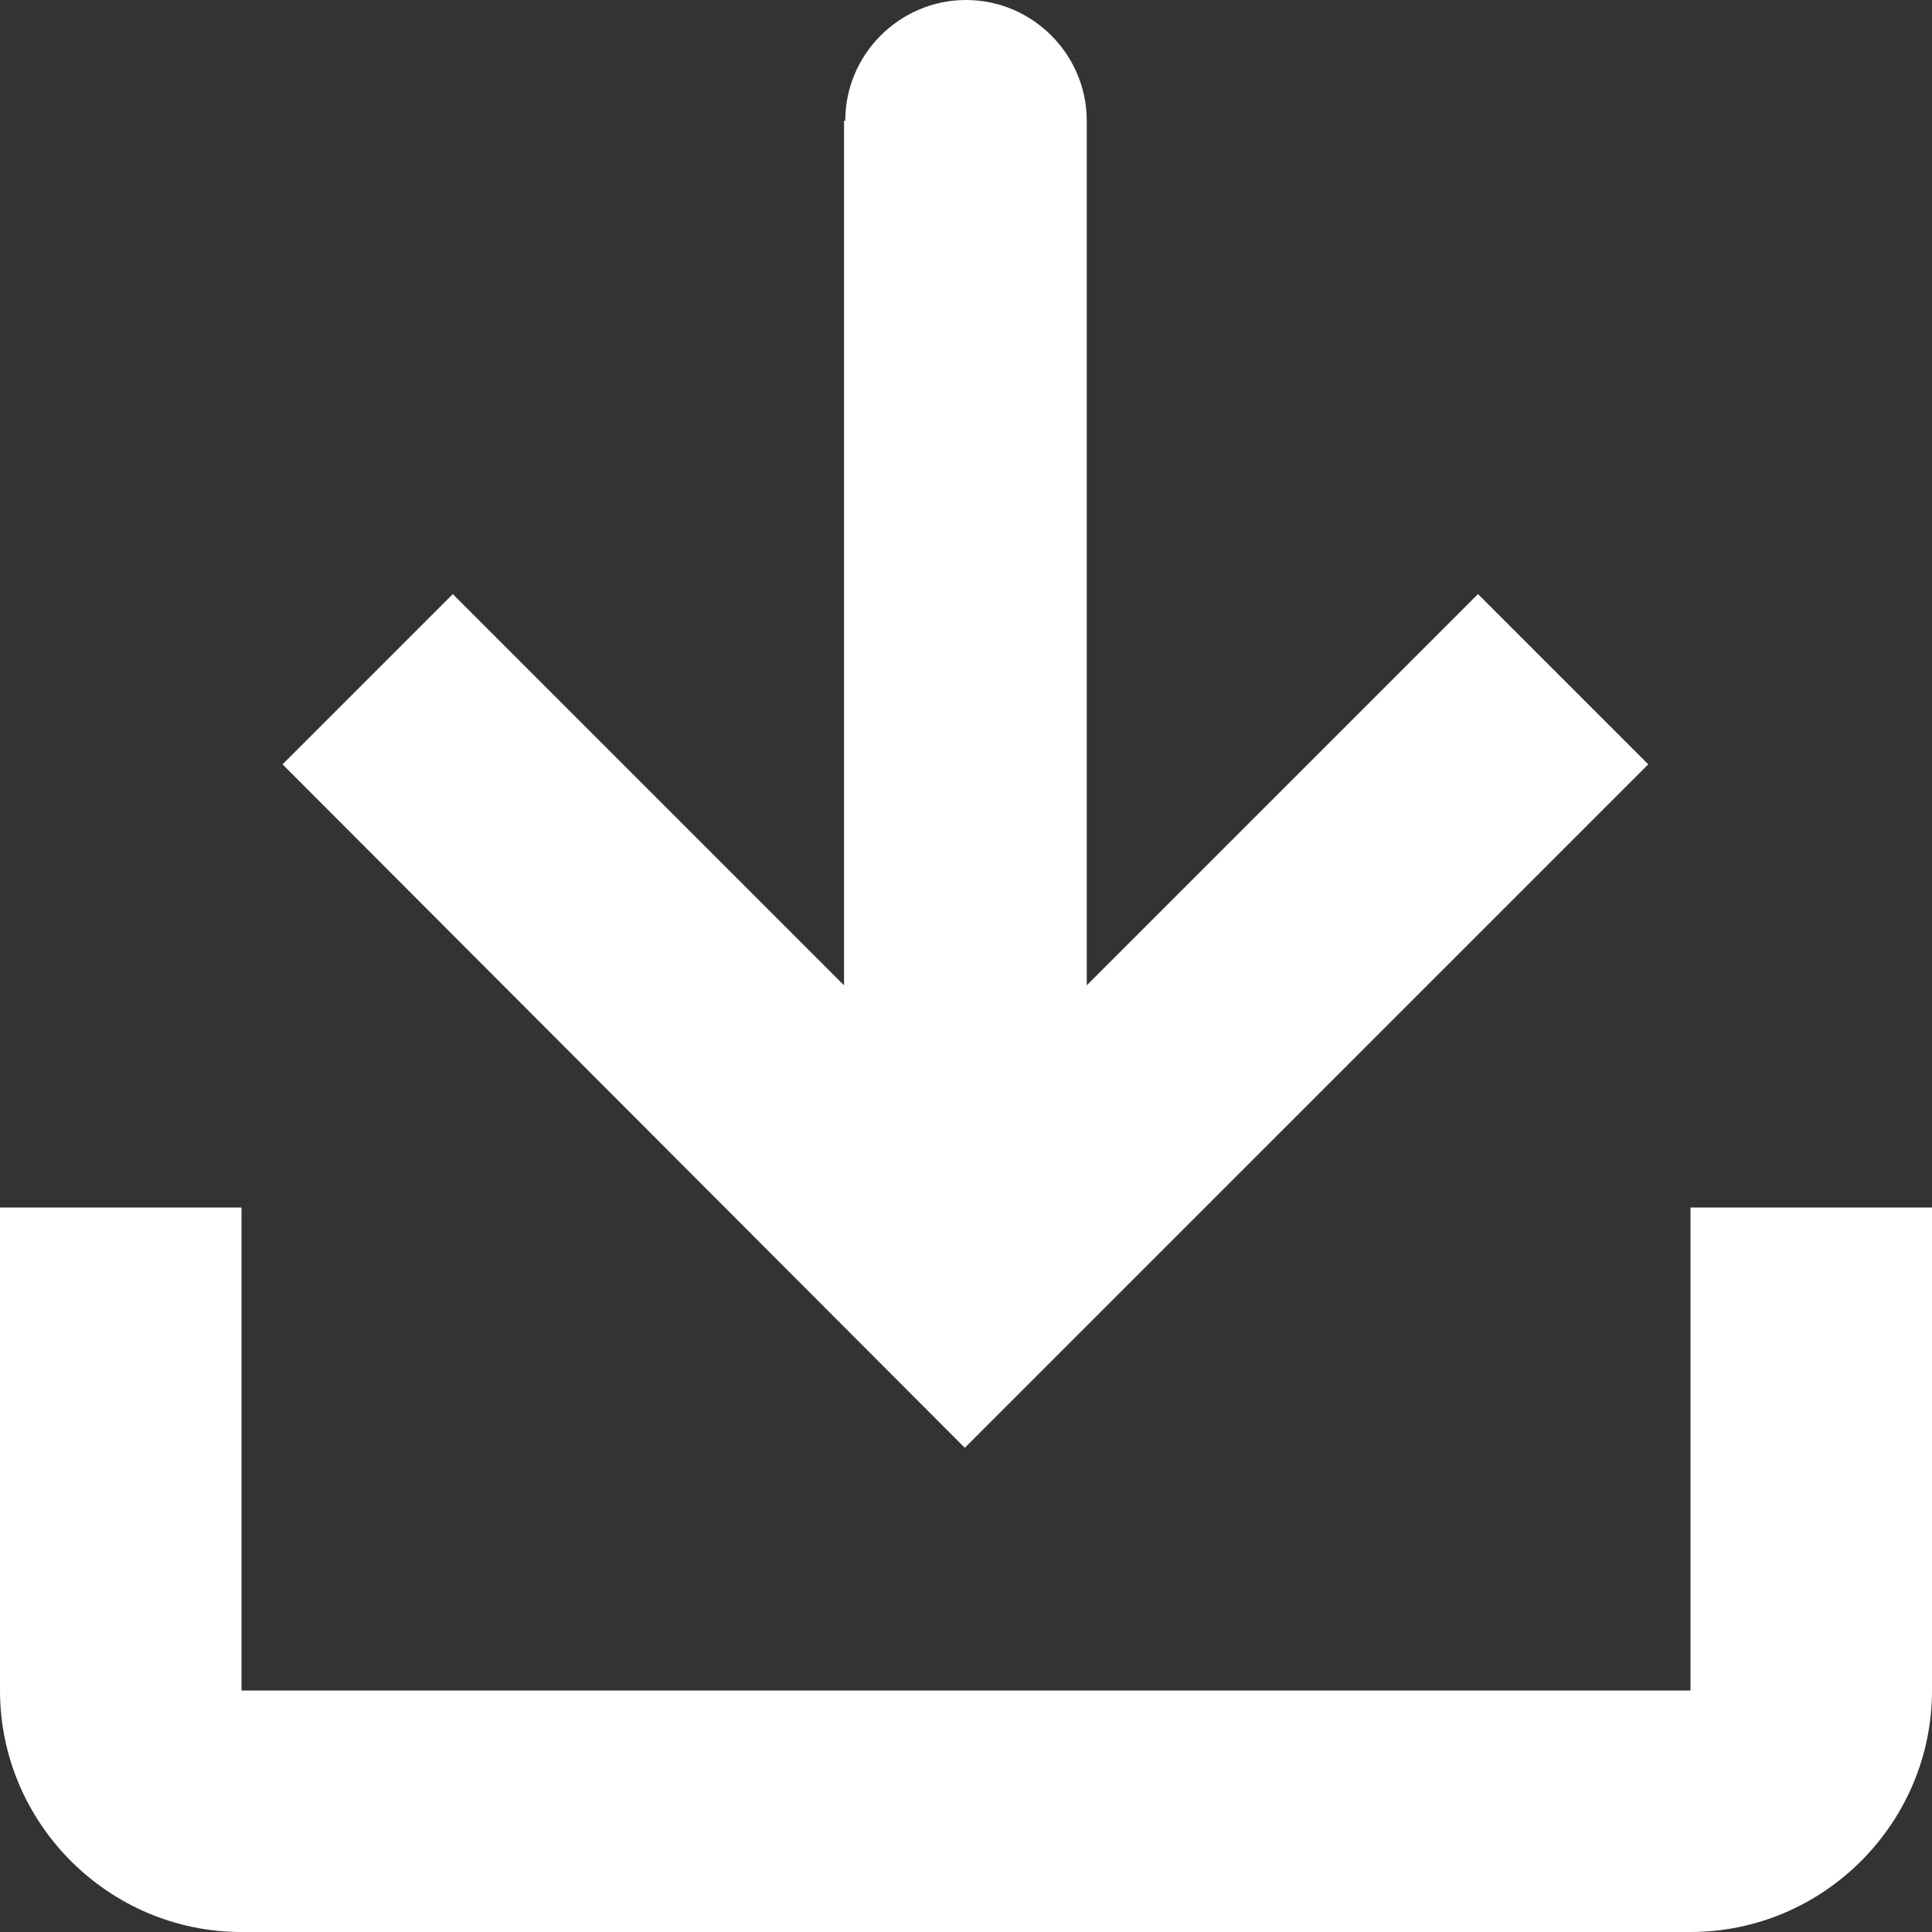
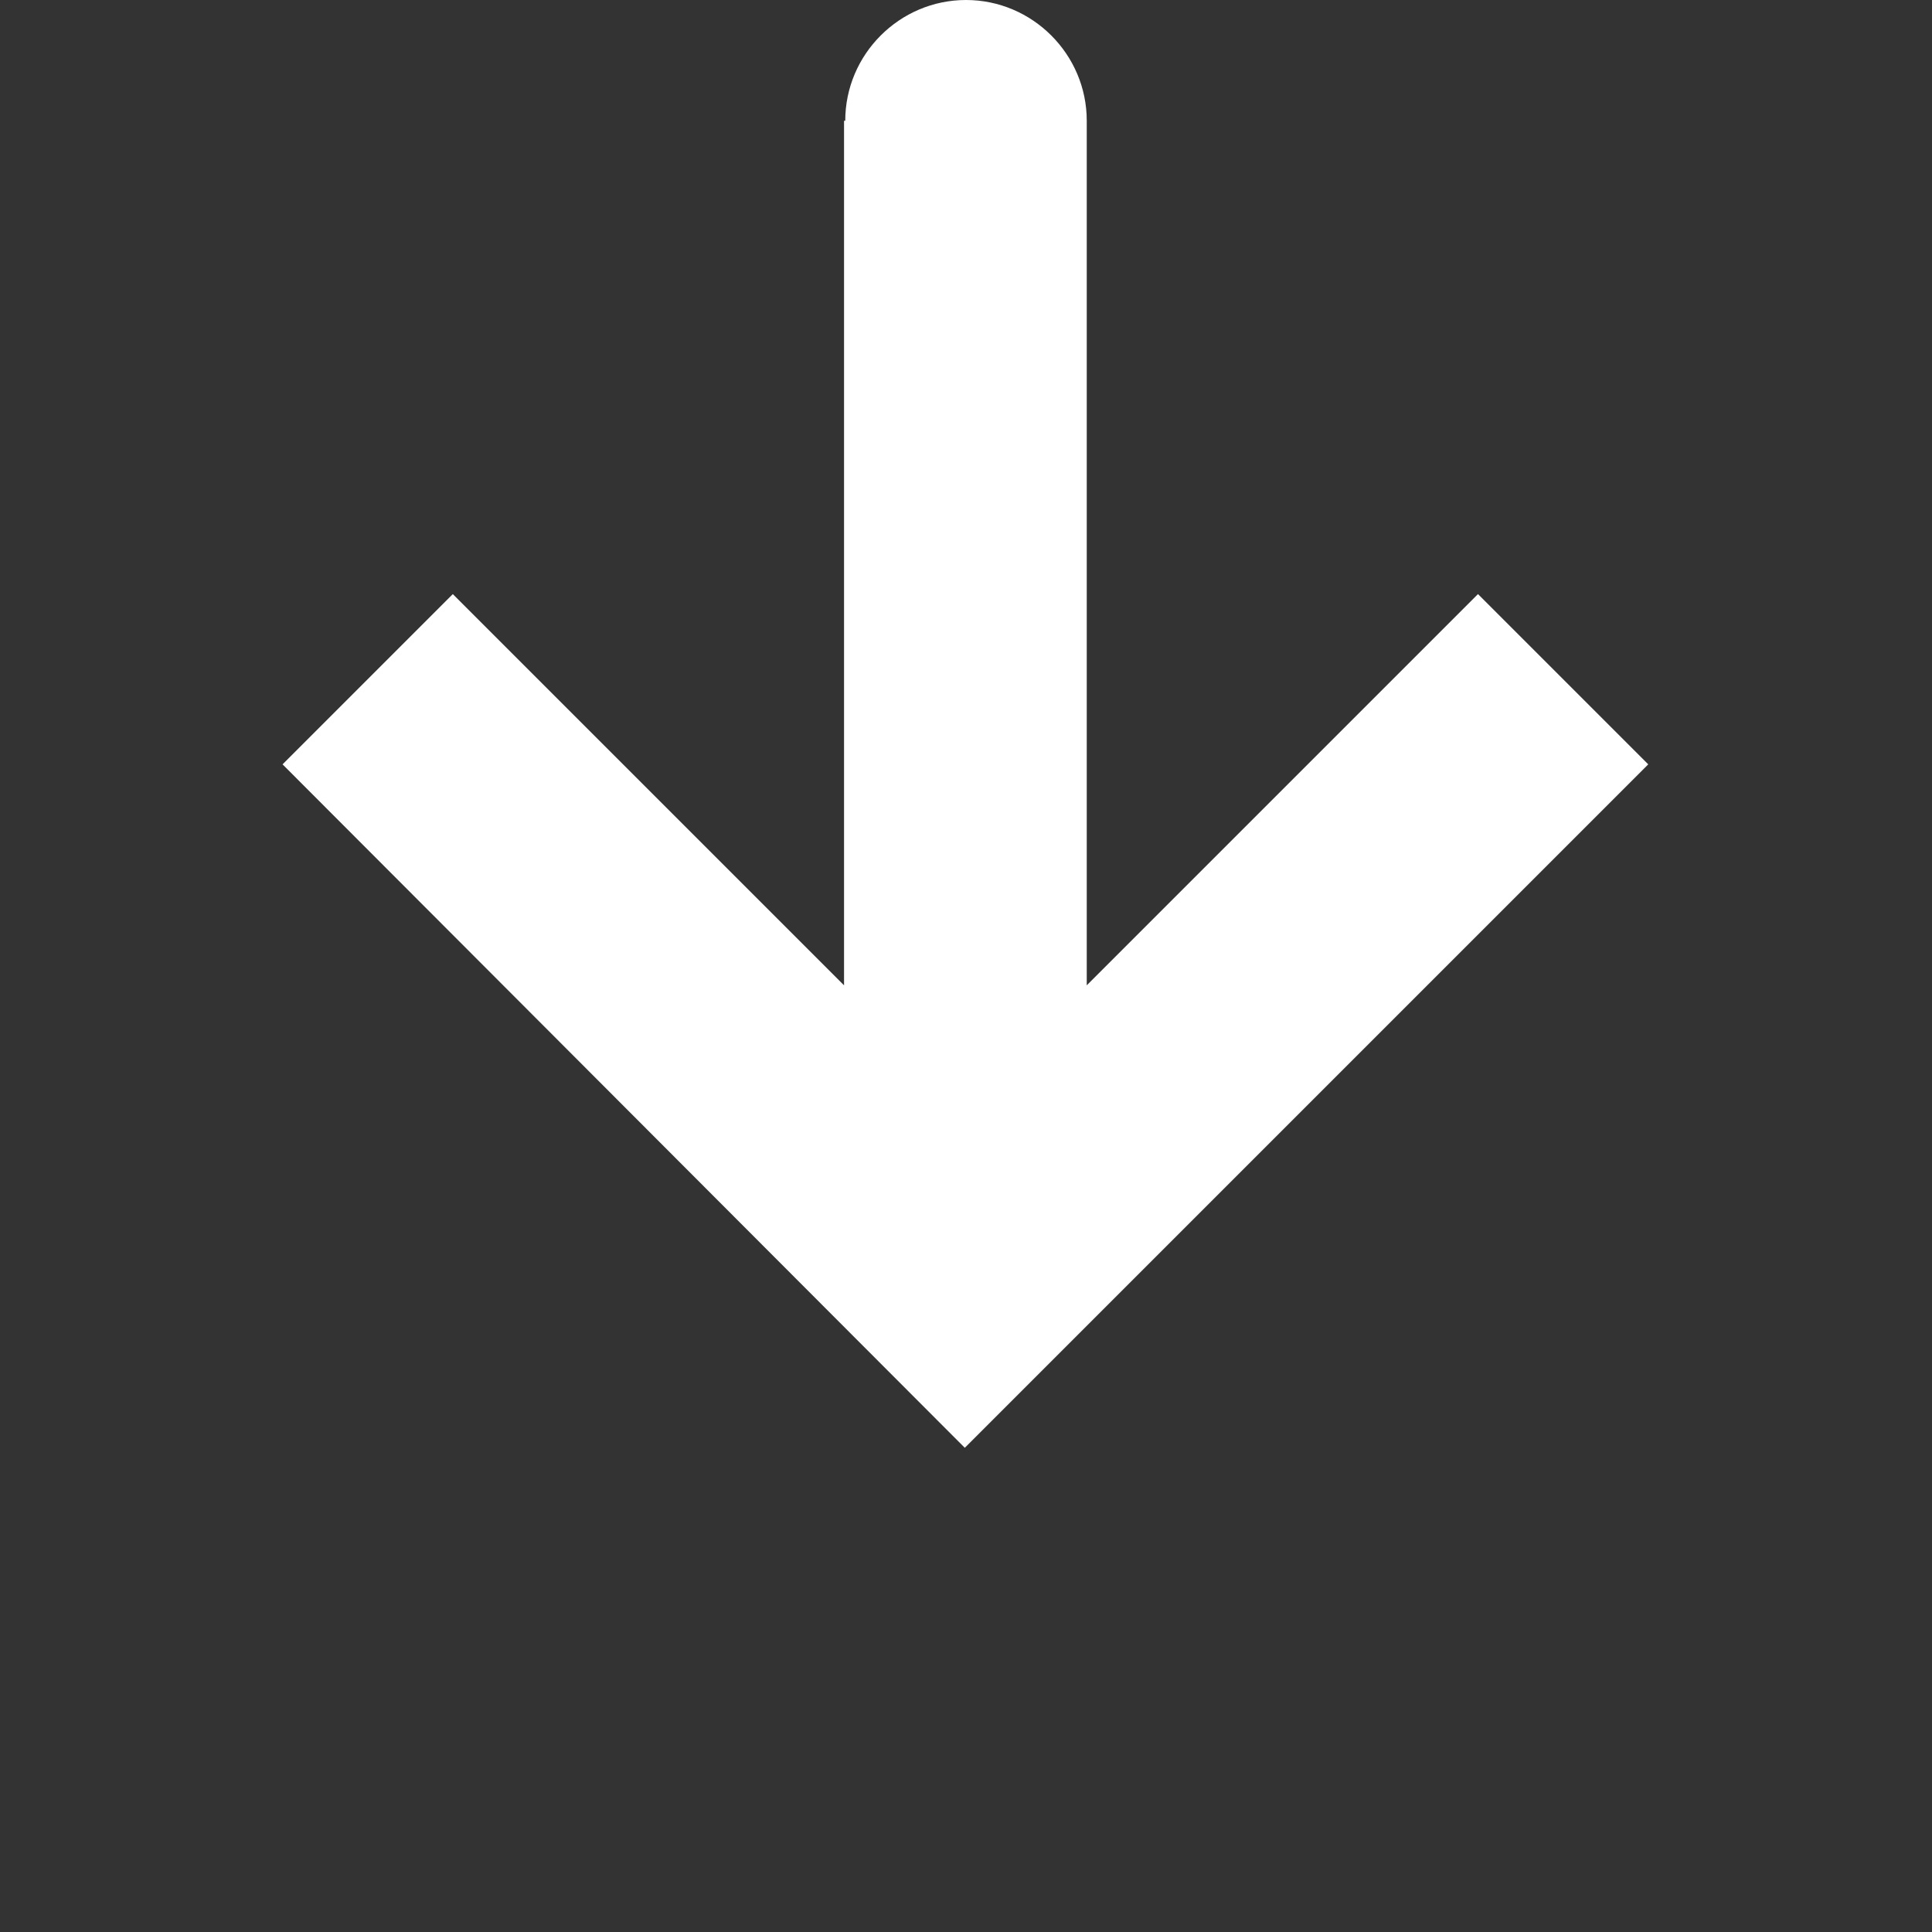
<svg xmlns="http://www.w3.org/2000/svg" viewBox="0 0 16 16">
  <rect x="0" y="0" width="16" height="16" fill="#333333" stroke="none" />
  <g id="a" />
  <g id="b">
    <g id="c">
      <path fill="white" d="M7,1c0-.55,.45-1,1-1s1,.45,1,1v7.16l3.24-3.24,1.41,1.41-5.66,5.66L2.34,6.33l1.41-1.41,3.24,3.24V1Z" />
-       <path fill="white" d="M0,10H2v4H14v-4h2v4c0,1.1-.9,2-2,2H2c-1.1,0-2-.9-2-2v-4Z" />
    </g>
  </g>
</svg>